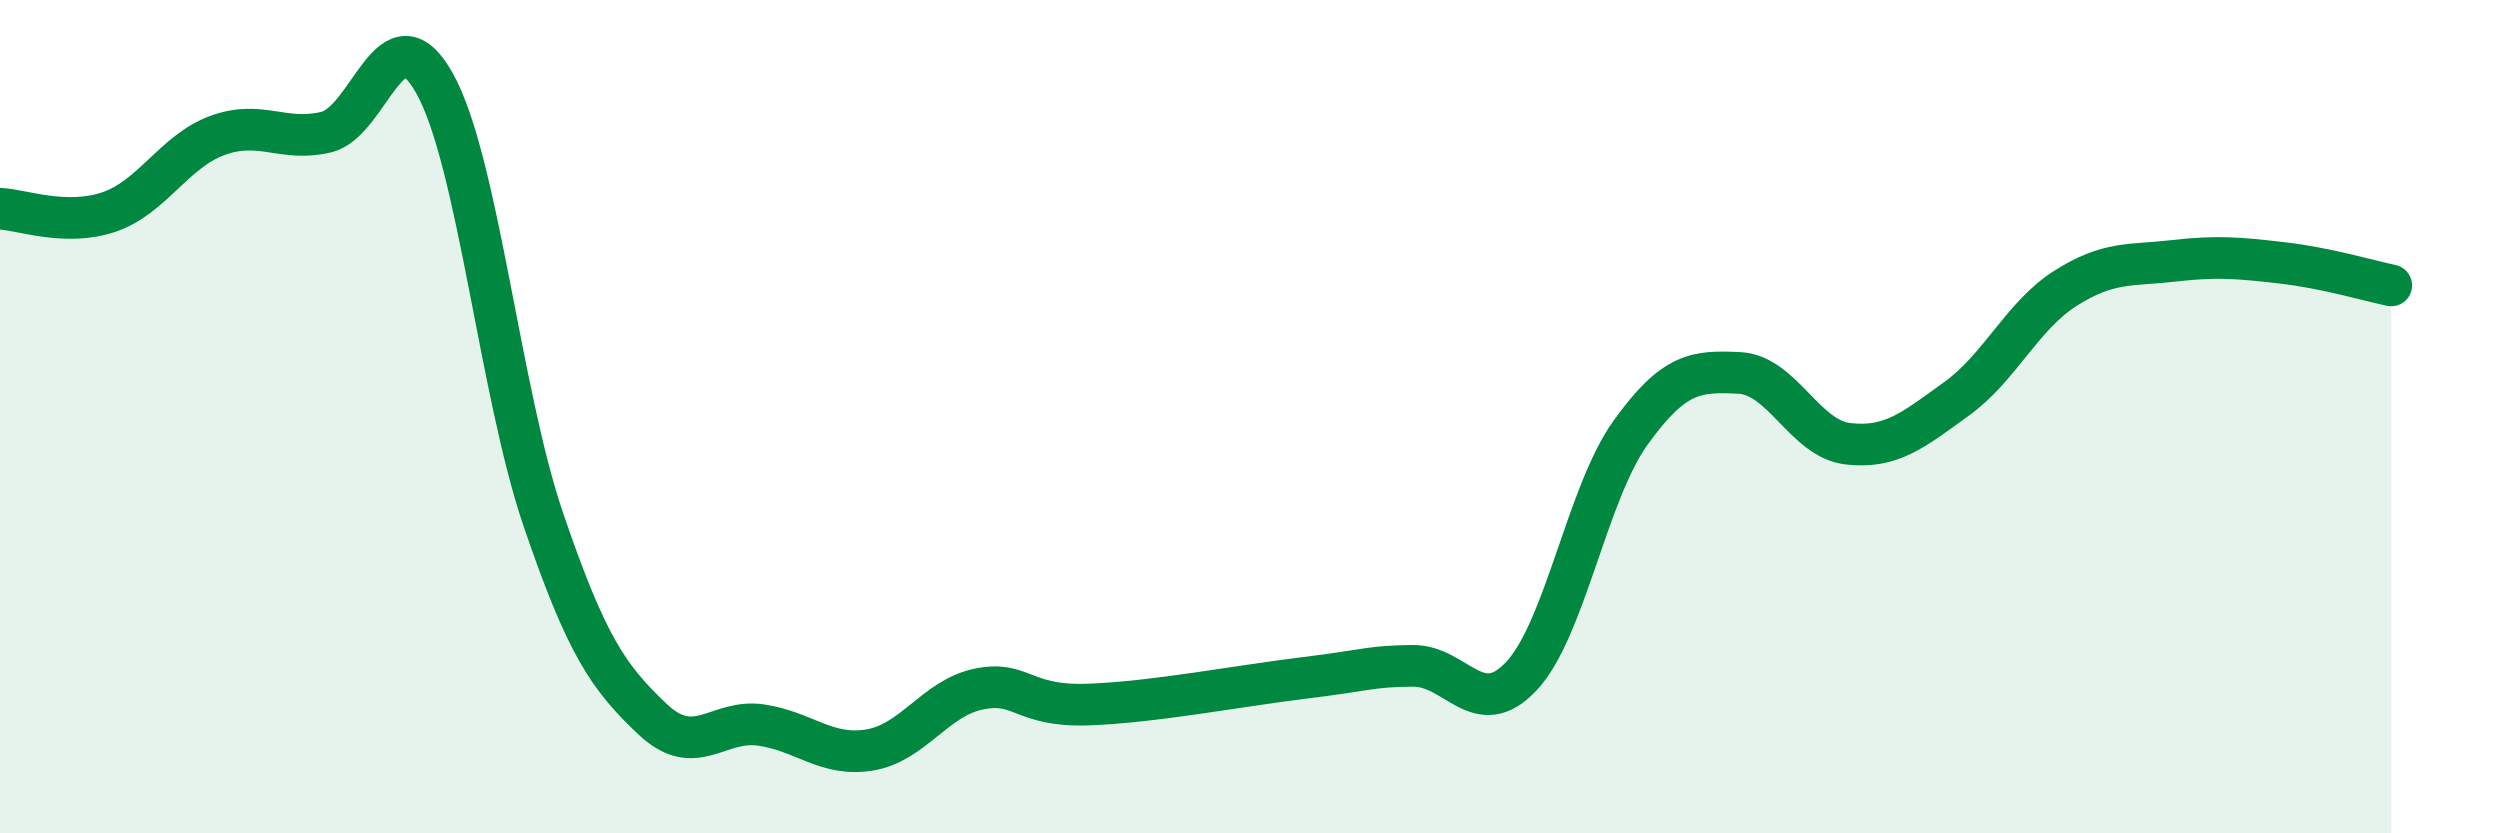
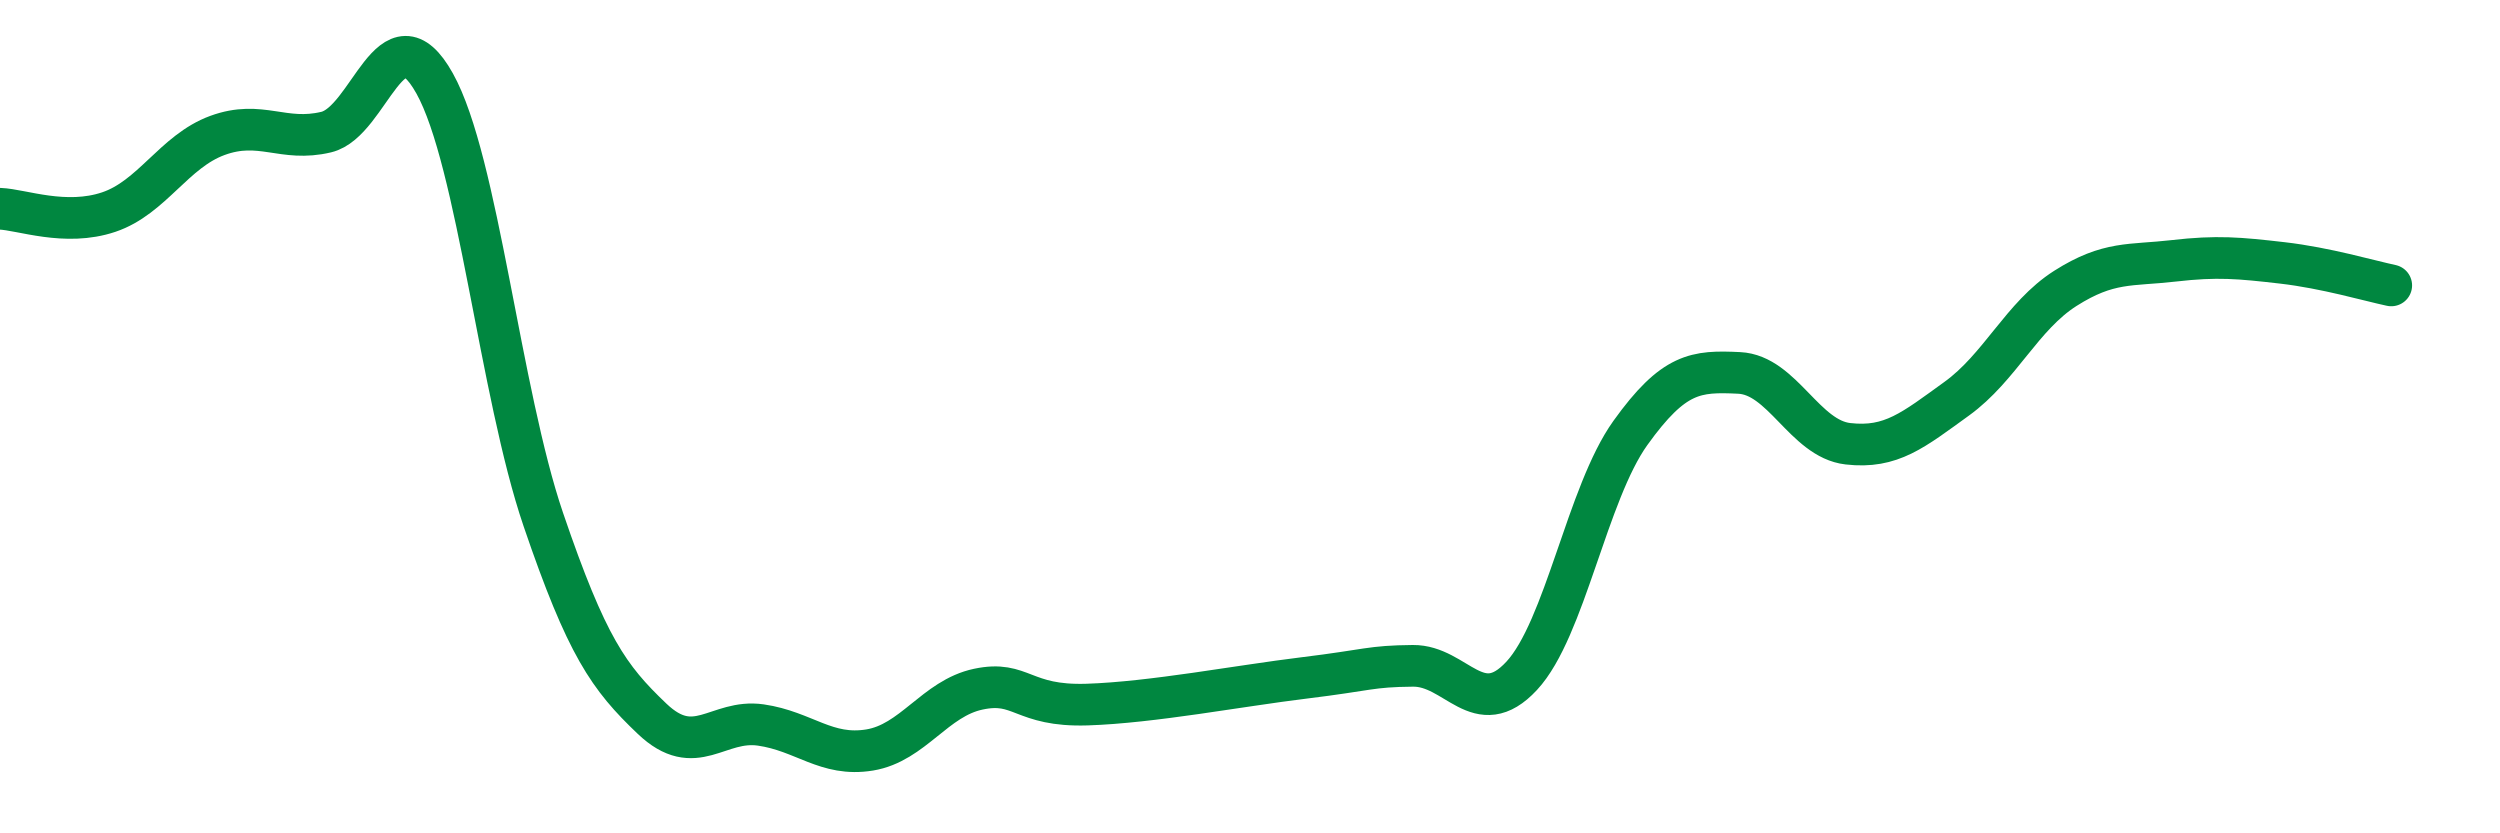
<svg xmlns="http://www.w3.org/2000/svg" width="60" height="20" viewBox="0 0 60 20">
-   <path d="M 0,5.01 C 0.52,5.03 1.57,5.44 2.61,5.09 C 3.65,4.74 4.18,3.63 5.22,3.25 C 6.26,2.87 6.79,3.42 7.83,3.17 C 8.87,2.92 9.39,0.14 10.43,2 C 11.47,3.86 12,9.42 13.04,12.47 C 14.08,15.52 14.61,16.26 15.65,17.25 C 16.69,18.24 17.22,17.25 18.26,17.4 C 19.3,17.55 19.83,18.17 20.87,18 C 21.91,17.83 22.44,16.76 23.48,16.54 C 24.52,16.32 24.53,16.96 26.09,16.91 C 27.65,16.86 29.74,16.46 31.3,16.27 C 32.86,16.08 32.87,15.99 33.91,15.98 C 34.95,15.97 35.48,17.34 36.52,16.22 C 37.56,15.1 38.09,11.84 39.13,10.39 C 40.17,8.94 40.7,8.9 41.74,8.95 C 42.78,9 43.31,10.53 44.35,10.65 C 45.39,10.77 45.92,10.32 46.96,9.57 C 48,8.82 48.53,7.58 49.57,6.92 C 50.61,6.26 51.13,6.38 52.17,6.26 C 53.21,6.14 53.74,6.19 54.78,6.31 C 55.82,6.43 56.87,6.74 57.39,6.85L57.39 20L0 20Z" fill="#008740" opacity="0.1" stroke-linecap="round" stroke-linejoin="round" />
  <path d="M 0,5.01 C 0.52,5.03 1.57,5.44 2.61,5.09 C 3.65,4.74 4.18,3.63 5.22,3.25 C 6.26,2.87 6.79,3.42 7.83,3.17 C 8.87,2.92 9.39,0.14 10.43,2 C 11.47,3.86 12,9.42 13.04,12.47 C 14.08,15.52 14.61,16.26 15.65,17.25 C 16.69,18.24 17.22,17.25 18.26,17.4 C 19.3,17.55 19.83,18.17 20.87,18 C 21.91,17.83 22.44,16.76 23.48,16.54 C 24.52,16.32 24.53,16.96 26.09,16.91 C 27.65,16.86 29.74,16.46 31.3,16.27 C 32.86,16.08 32.87,15.99 33.91,15.98 C 34.95,15.97 35.48,17.34 36.52,16.22 C 37.56,15.1 38.09,11.84 39.13,10.39 C 40.17,8.94 40.7,8.9 41.74,8.95 C 42.78,9 43.31,10.53 44.35,10.65 C 45.39,10.77 45.92,10.32 46.96,9.57 C 48,8.82 48.53,7.58 49.57,6.92 C 50.61,6.26 51.13,6.38 52.17,6.26 C 53.21,6.14 53.74,6.19 54.78,6.31 C 55.82,6.43 56.87,6.74 57.39,6.85" stroke="#008740" stroke-width="1" fill="none" stroke-linecap="round" stroke-linejoin="round" />
</svg>